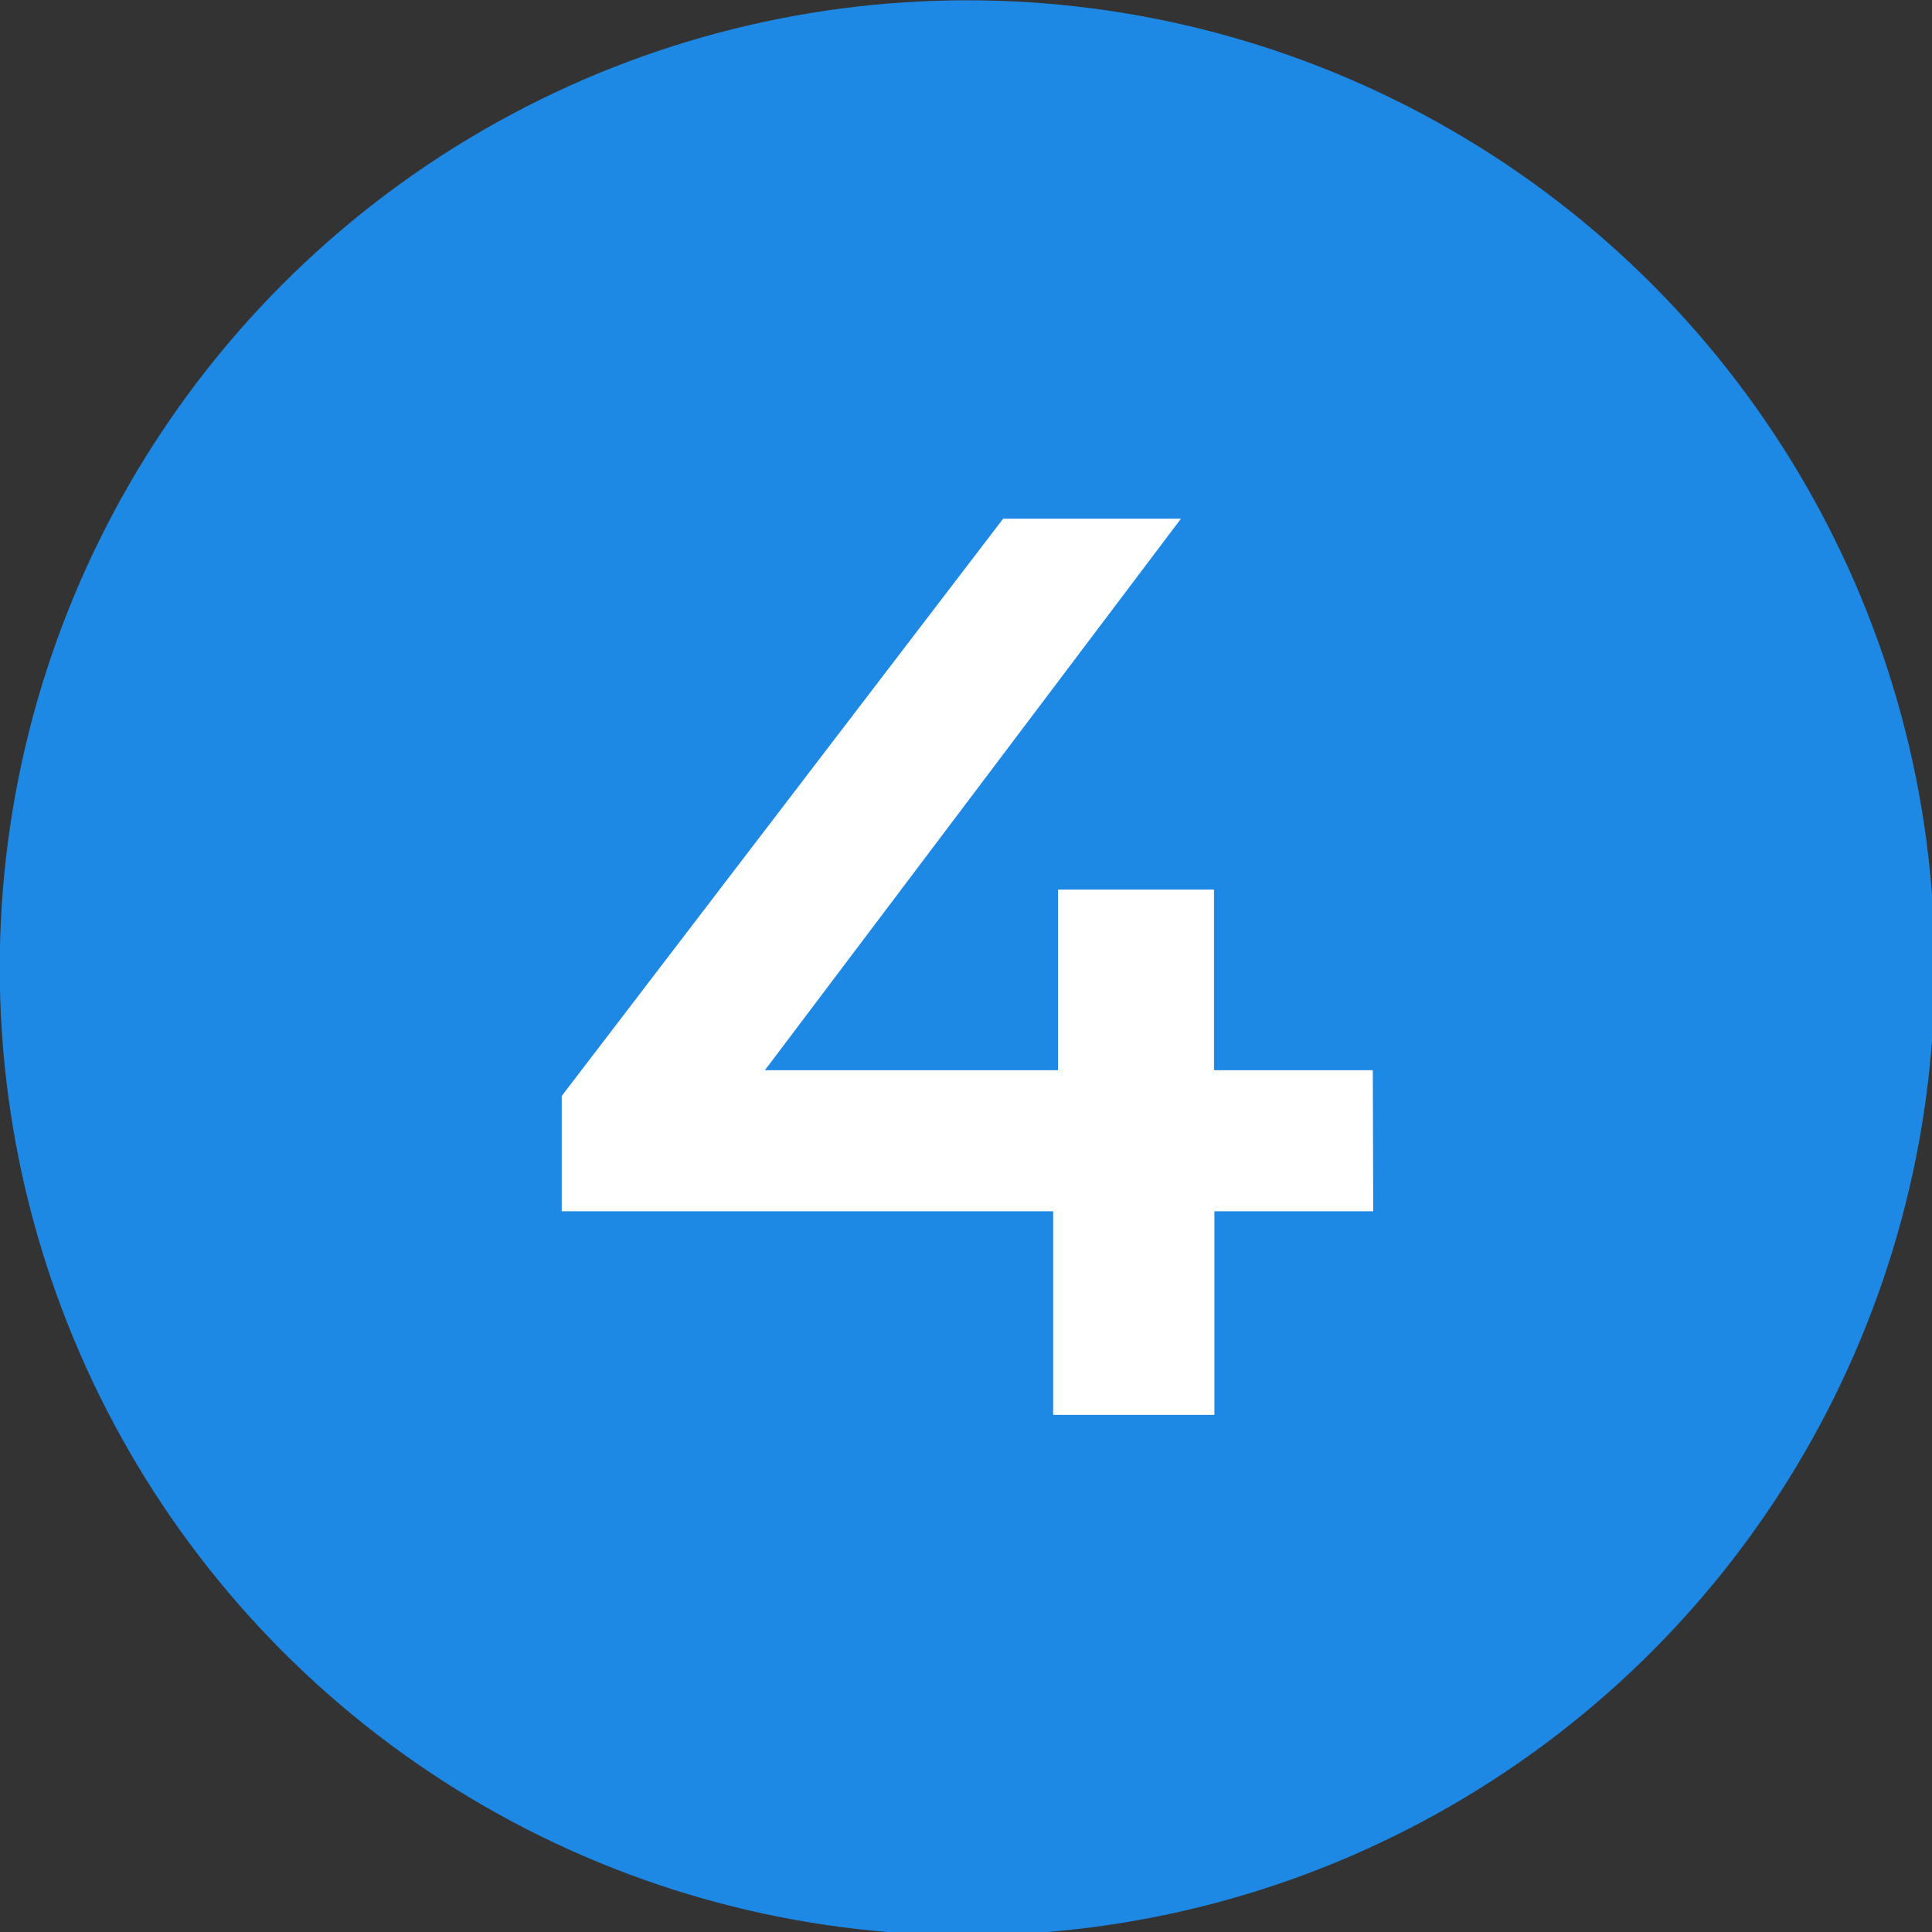
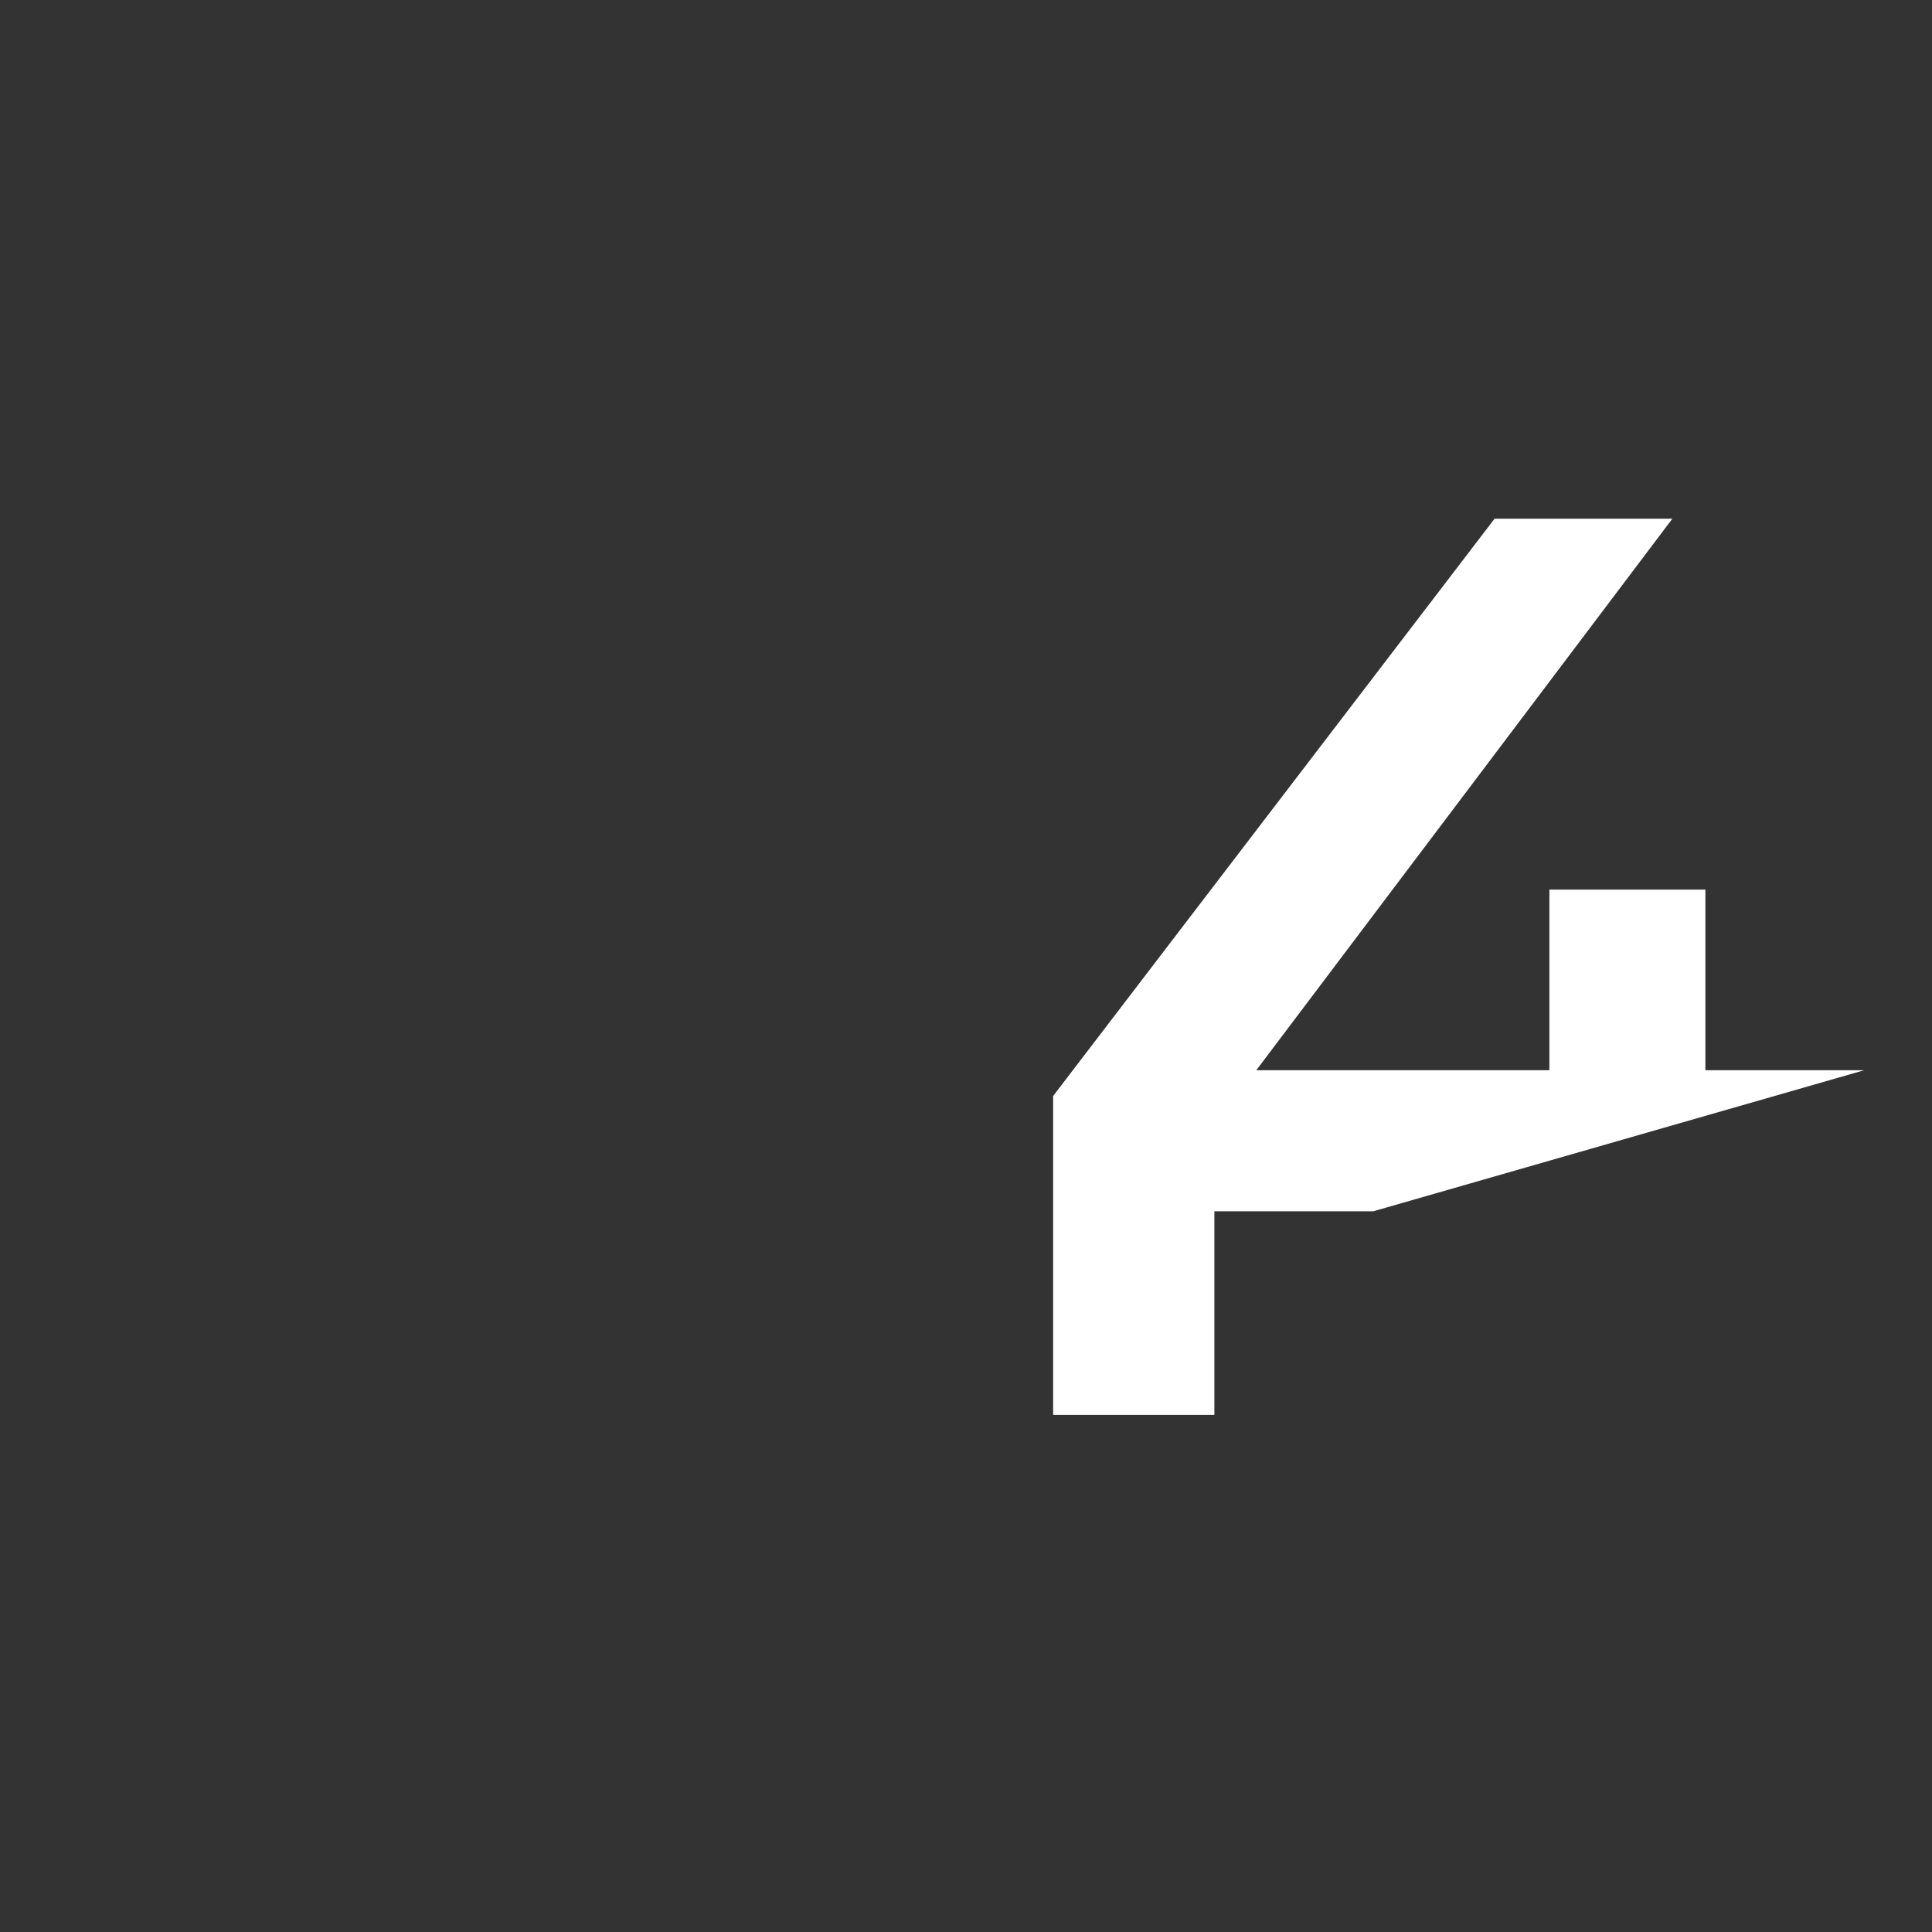
<svg xmlns="http://www.w3.org/2000/svg" version="1.1" viewBox="0 0 1.27 1.27">
  <rect x="0" y="0" width="1.27" height="1.27" fill="#333333" stroke="none" />
  <title>Four</title>
  <g transform="matrix(.265 0 0 .265 -.165 -.012)" stroke-width="3.78">
-     <circle cx="3.022" cy="2.446" r="2.4" fill="#1e88e5" />
    <g transform="translate(-56.657 -273.86)" fill="#fff" style="font-feature-settings:normal;font-variant-caps:normal;font-variant-ligatures:normal;font-variant-numeric:normal" aria-label="4">
-       <path d="m60.686 276.91h-0.394v0.505h-0.4v-0.505h-1.219v-0.286l1.095-1.432h0.441l-1.032 1.368h0.727v-0.448h0.387v0.448h0.394z" fill="#fff" stroke-width="1" style="font-feature-settings:normal;font-variant-caps:normal;font-variant-ligatures:normal;font-variant-numeric:normal" />
+       <path d="m60.686 276.91h-0.394v0.505h-0.4v-0.505v-0.286l1.095-1.432h0.441l-1.032 1.368h0.727v-0.448h0.387v0.448h0.394z" fill="#fff" stroke-width="1" style="font-feature-settings:normal;font-variant-caps:normal;font-variant-ligatures:normal;font-variant-numeric:normal" />
    </g>
  </g>
</svg>